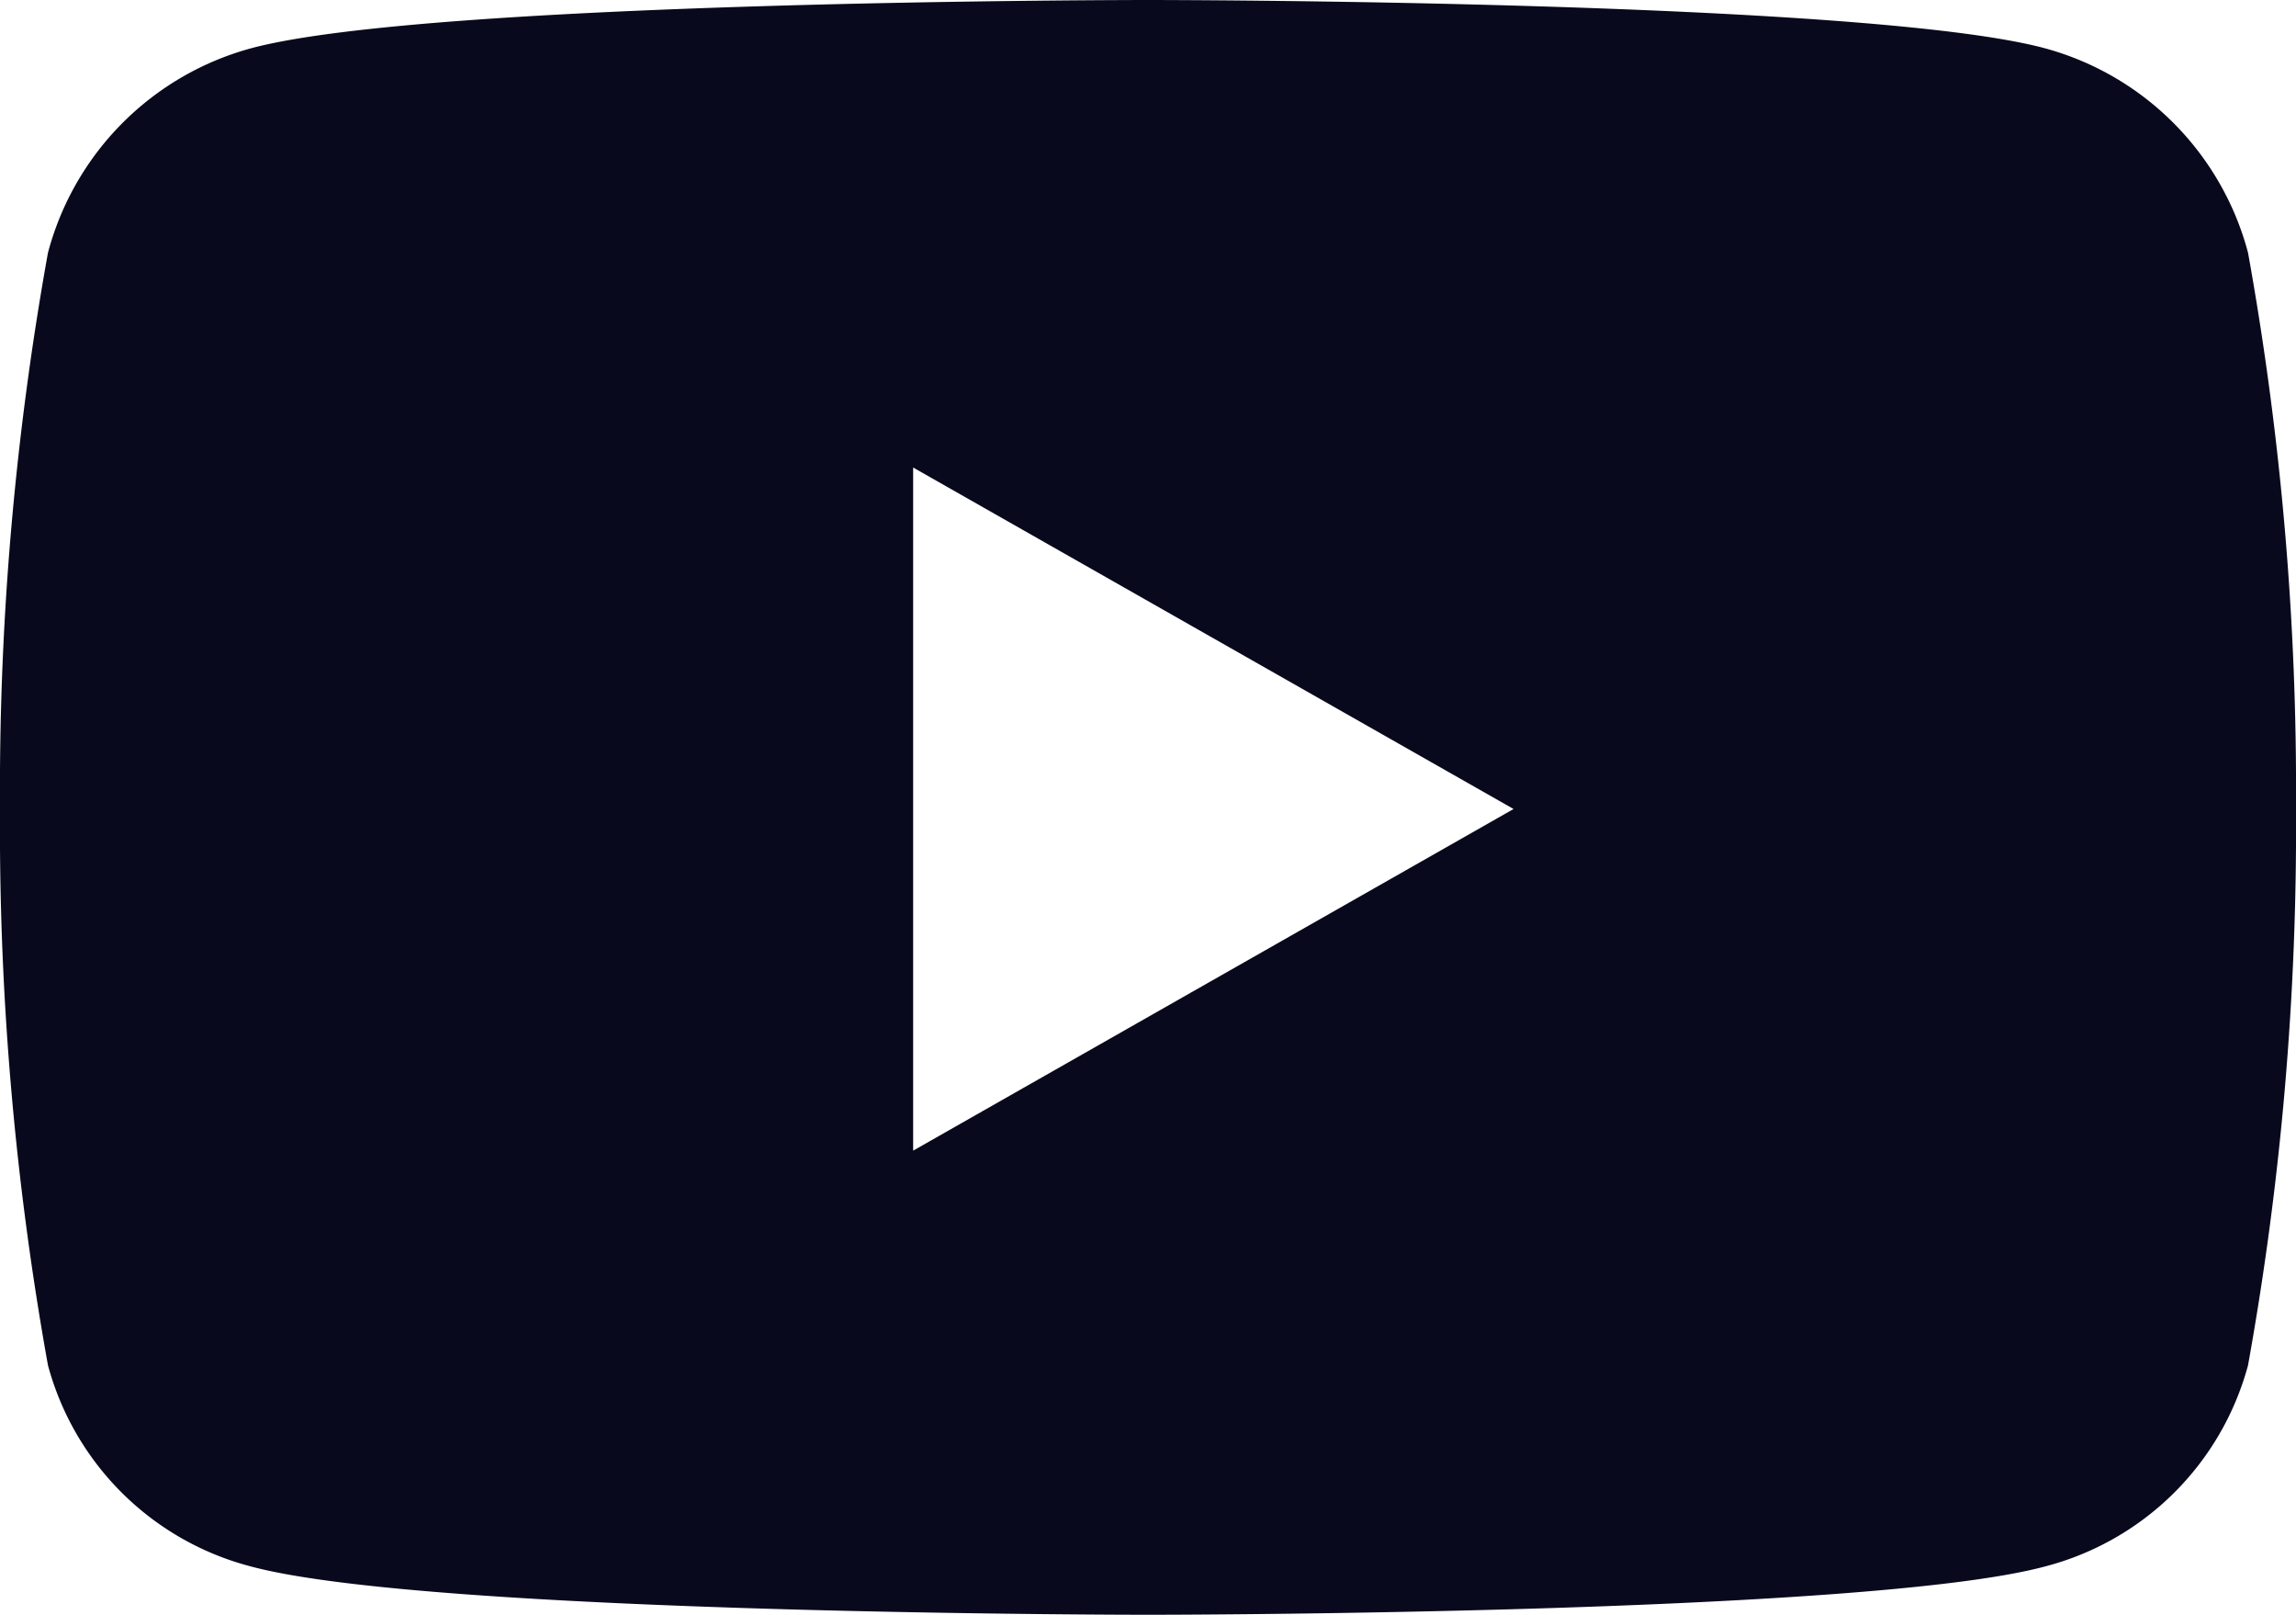
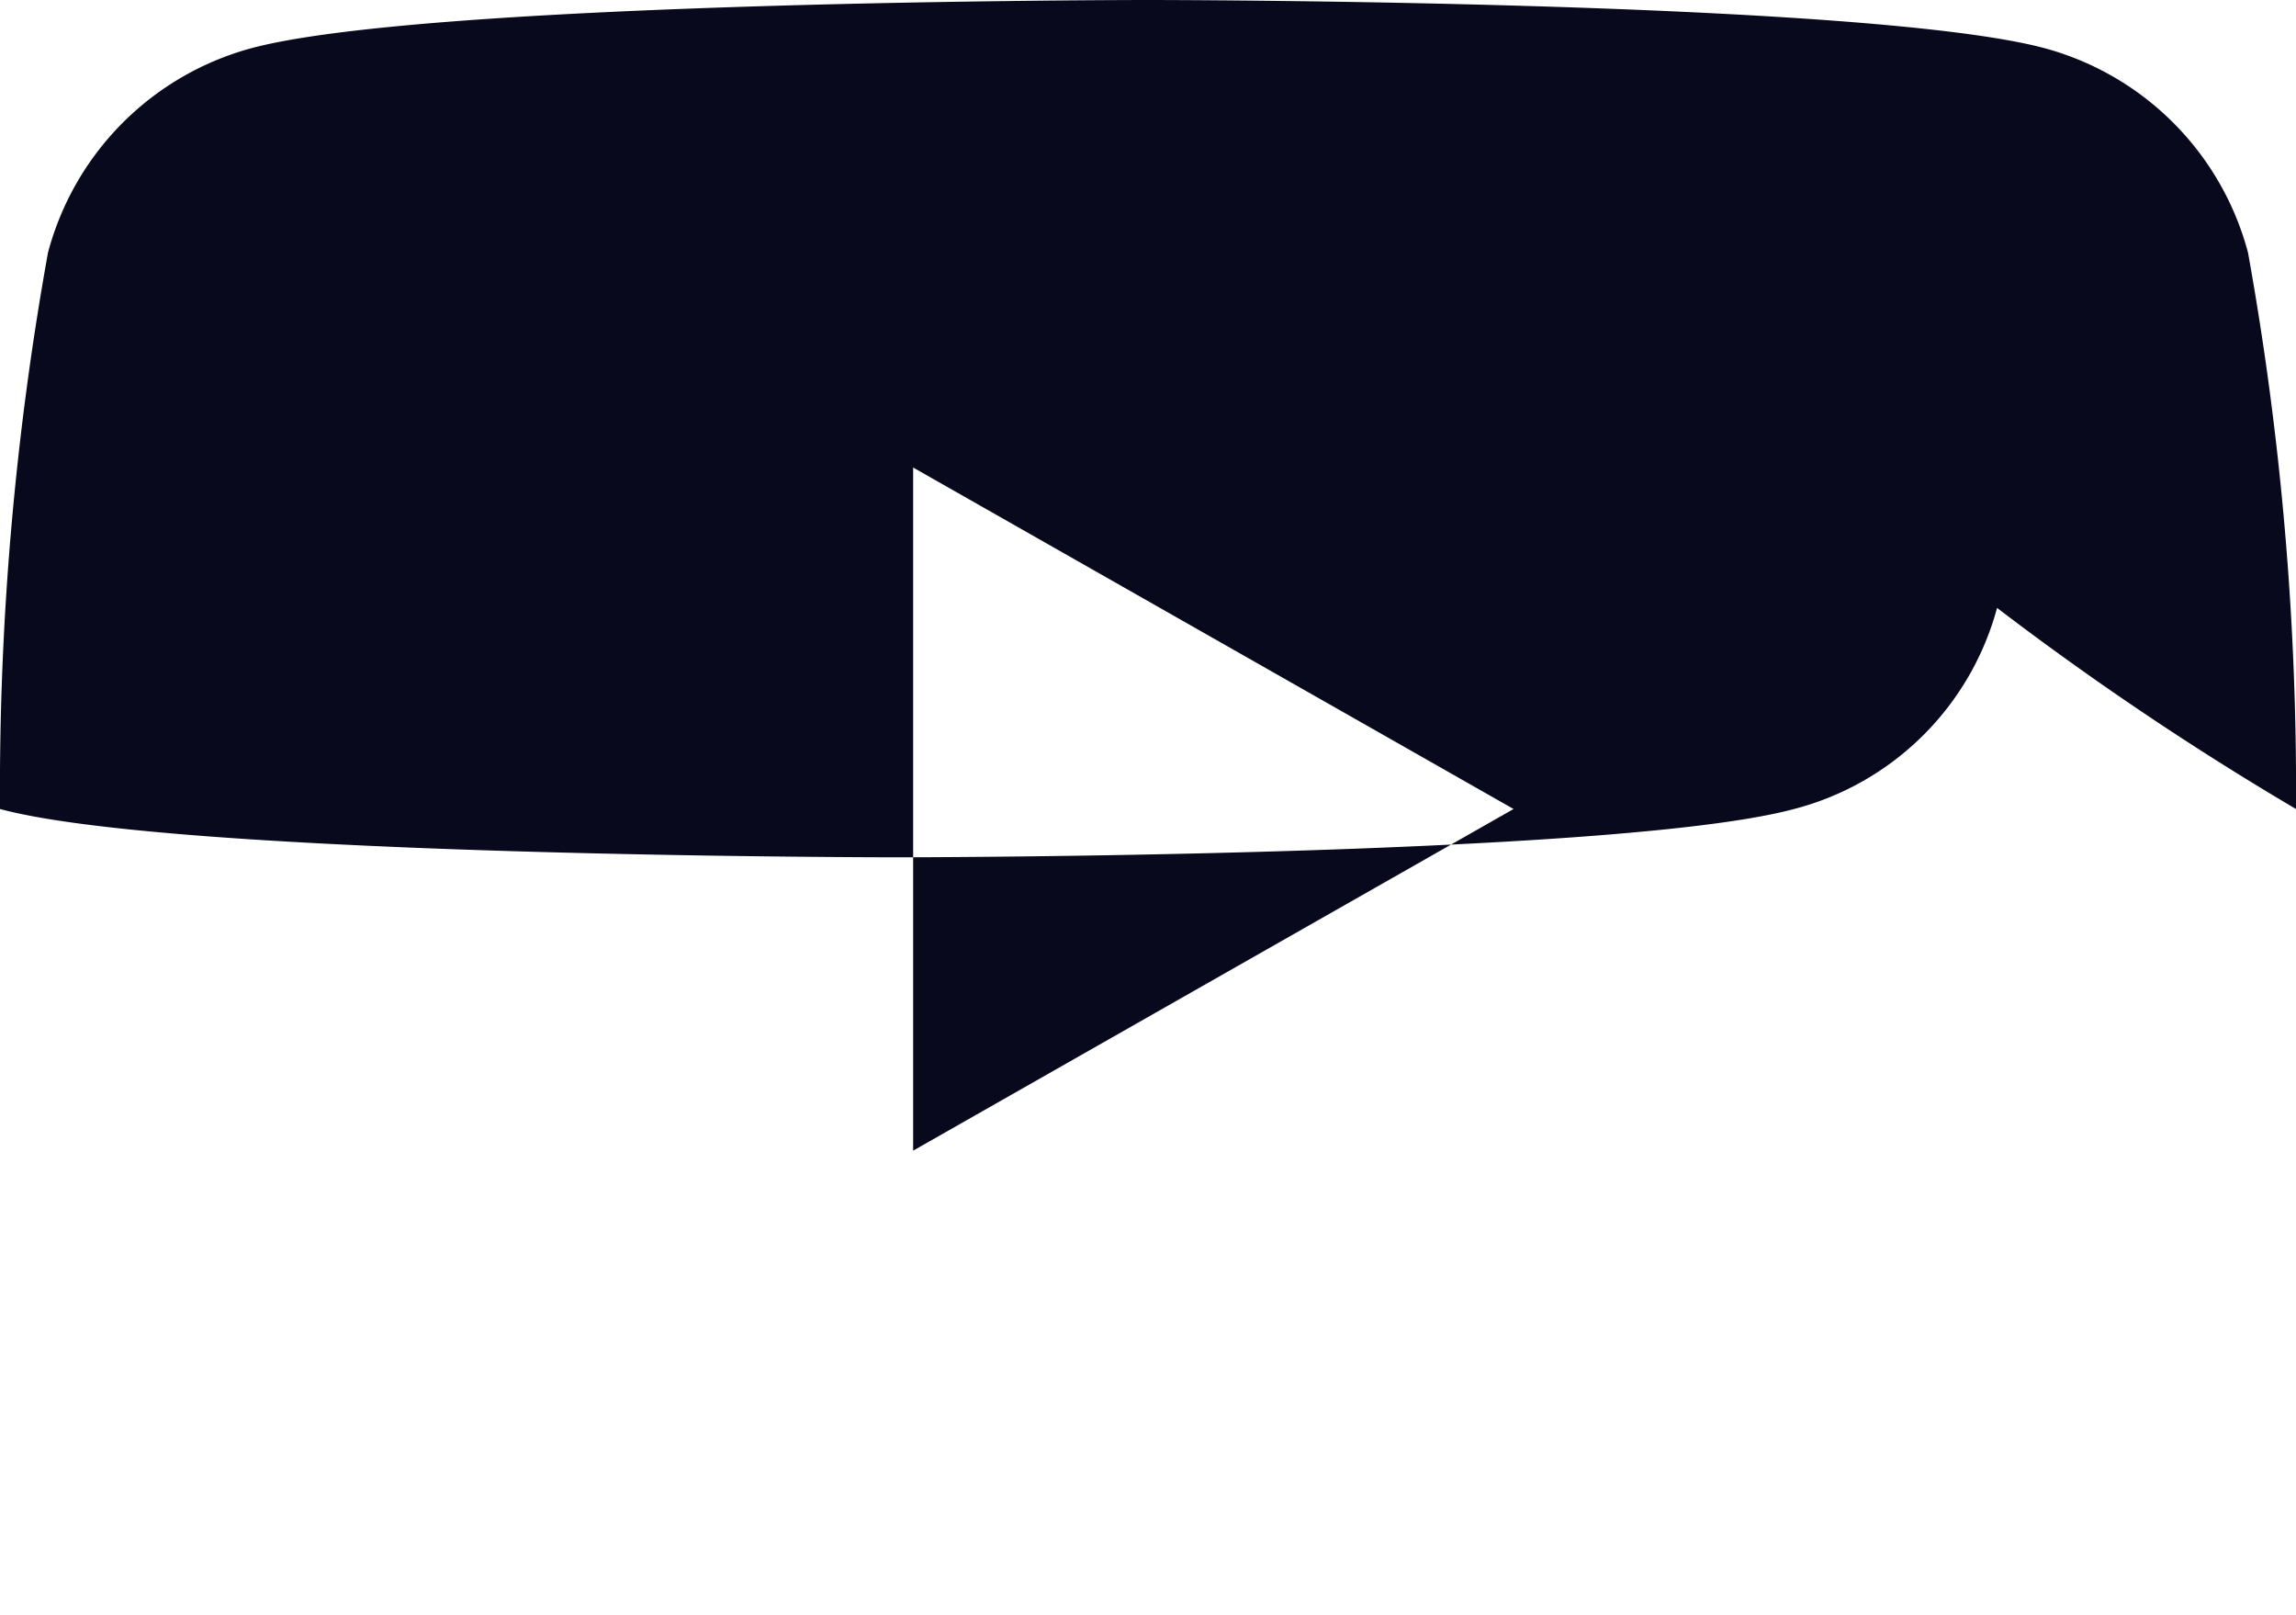
<svg xmlns="http://www.w3.org/2000/svg" width="29.808" height="20.958" viewBox="0 0 29.808 20.958">
-   <path d="M30.235,7.779A3.745,3.745,0,0,0,27.6,5.127C25.275,4.5,15.954,4.5,15.954,4.5s-9.321,0-11.646.627A3.745,3.745,0,0,0,1.673,7.779,39.289,39.289,0,0,0,1.05,15a39.289,39.289,0,0,0,.623,7.221,3.69,3.69,0,0,0,2.635,2.61c2.325.627,11.646.627,11.646.627s9.321,0,11.646-.627a3.69,3.69,0,0,0,2.635-2.61A39.289,39.289,0,0,0,30.858,15a39.289,39.289,0,0,0-.623-7.221ZM12.905,19.432V10.568L20.7,15l-7.791,4.432Z" transform="translate(-1.05 -4.5)" fill="#08091c" />
+   <path d="M30.235,7.779A3.745,3.745,0,0,0,27.6,5.127C25.275,4.5,15.954,4.5,15.954,4.5s-9.321,0-11.646.627A3.745,3.745,0,0,0,1.673,7.779,39.289,39.289,0,0,0,1.05,15c2.325.627,11.646.627,11.646.627s9.321,0,11.646-.627a3.69,3.69,0,0,0,2.635-2.61A39.289,39.289,0,0,0,30.858,15a39.289,39.289,0,0,0-.623-7.221ZM12.905,19.432V10.568L20.7,15l-7.791,4.432Z" transform="translate(-1.05 -4.5)" fill="#08091c" />
</svg>